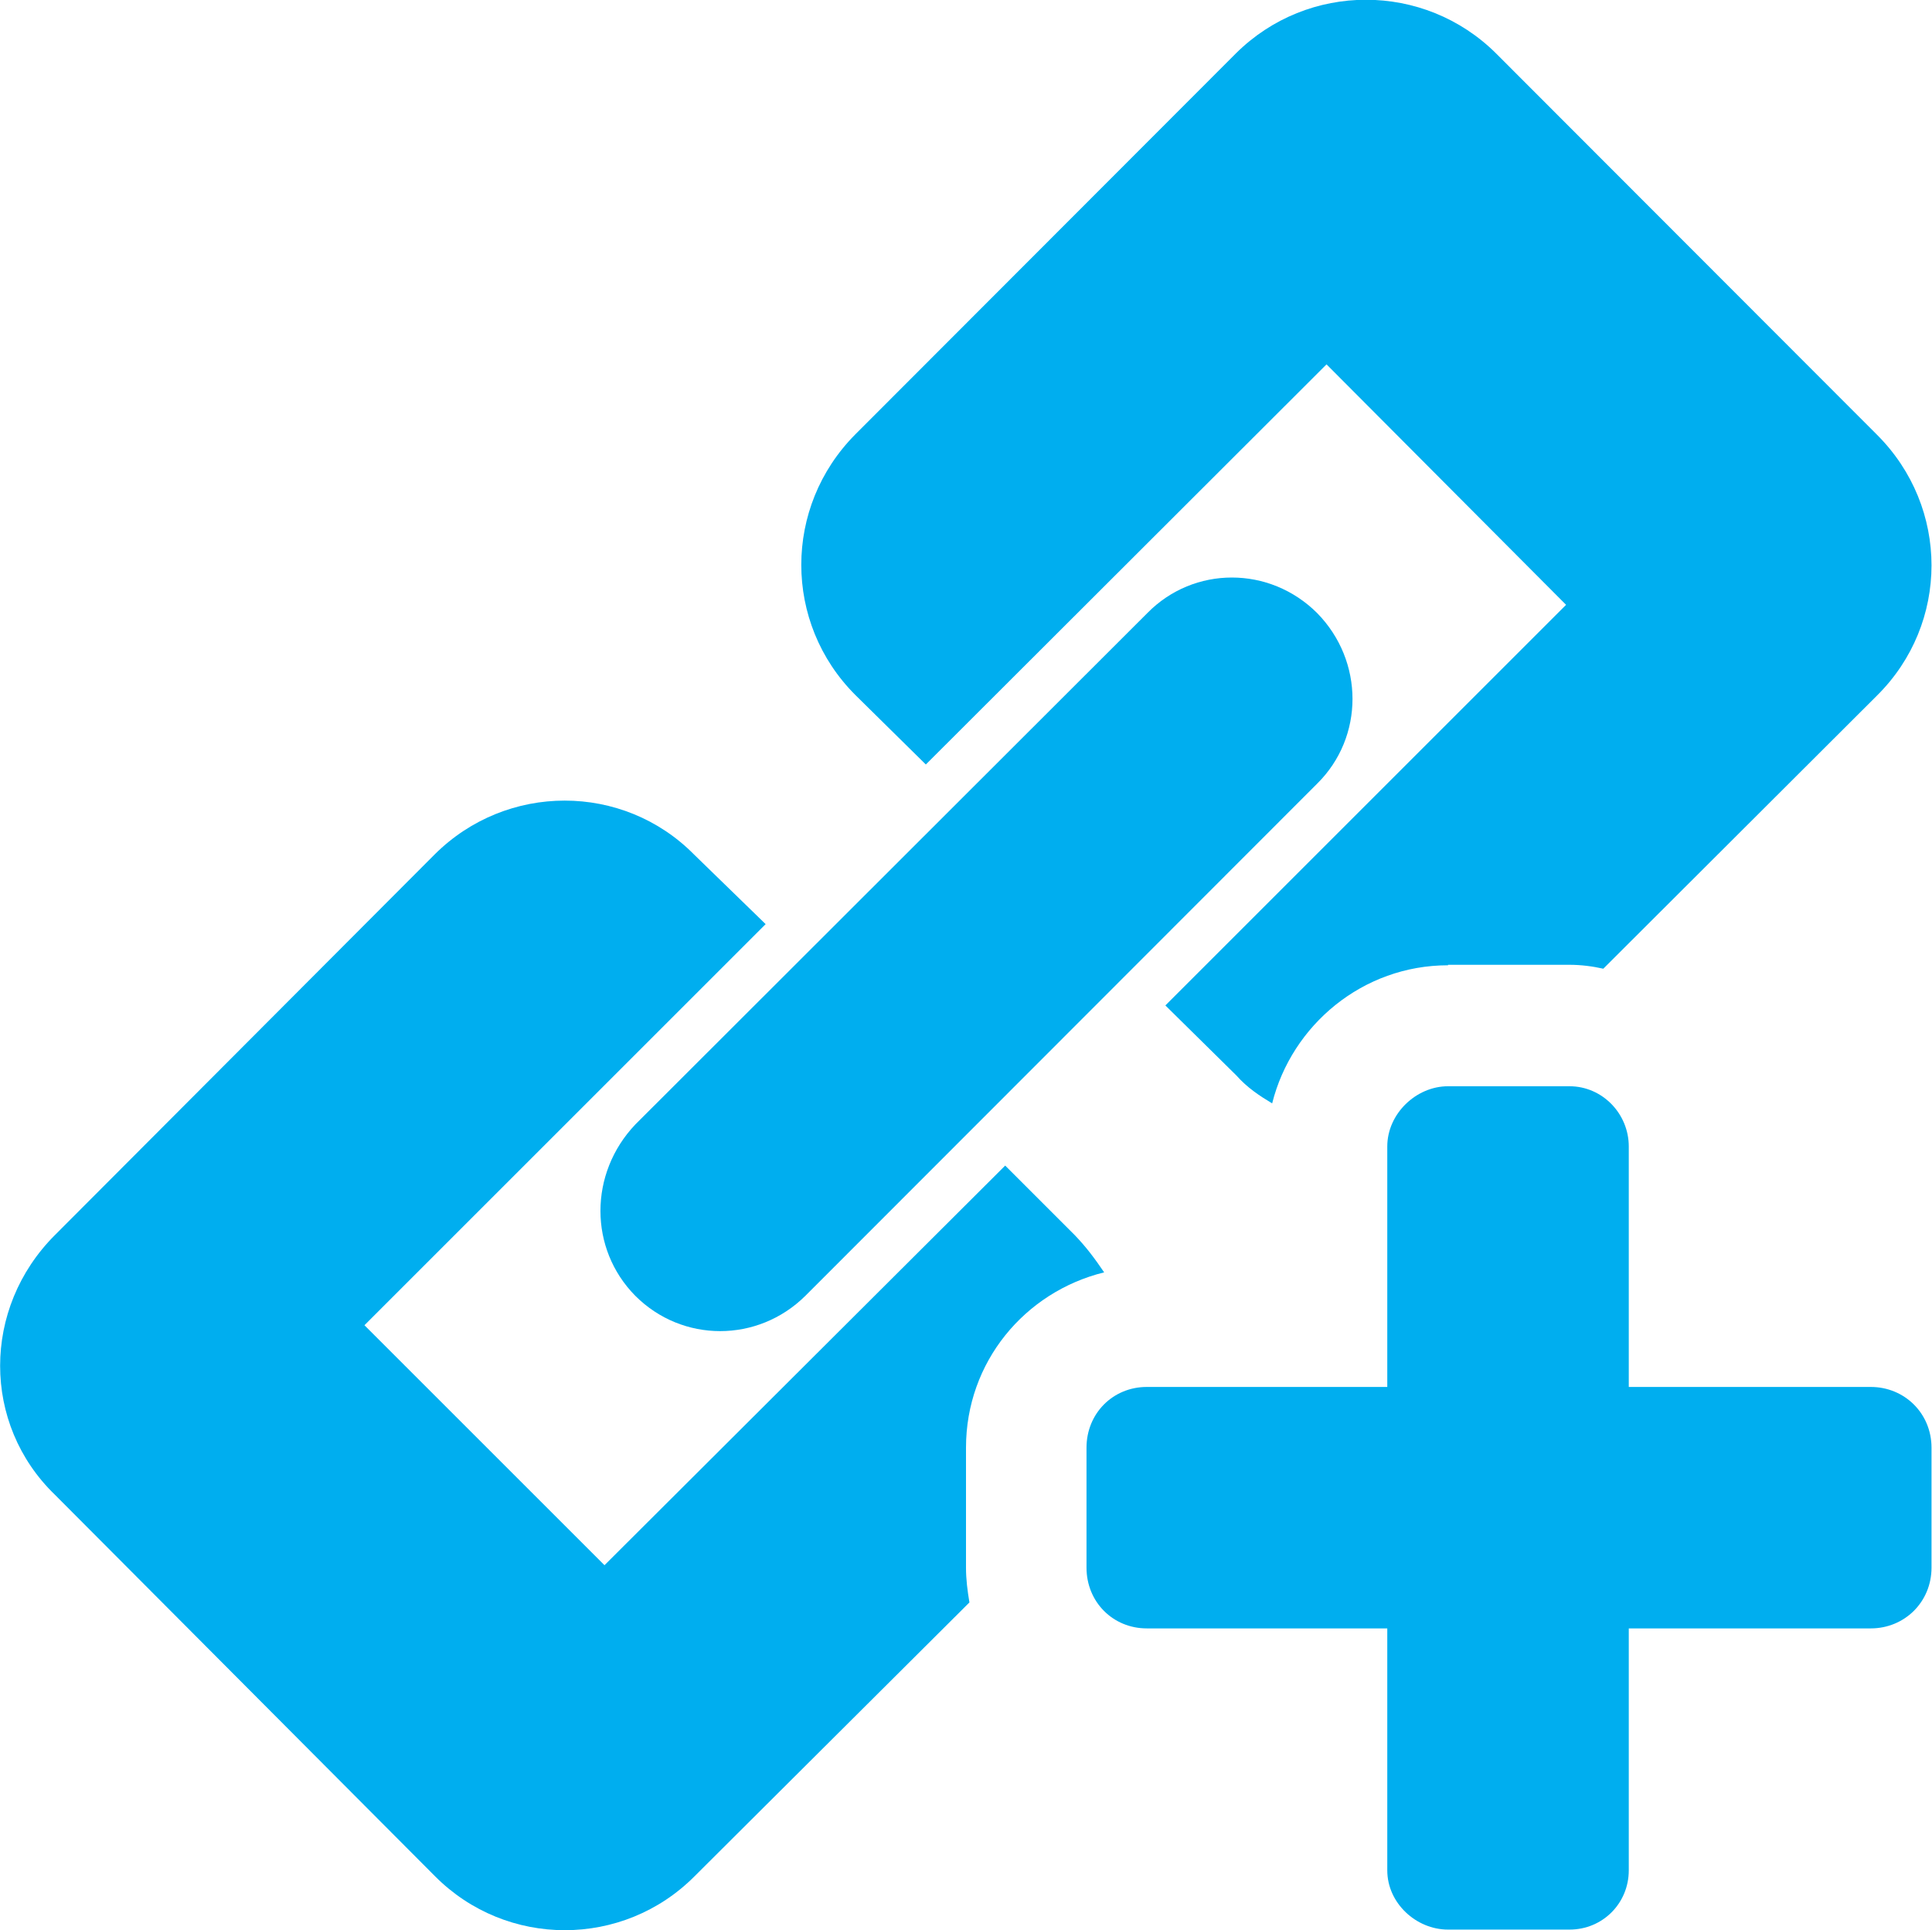
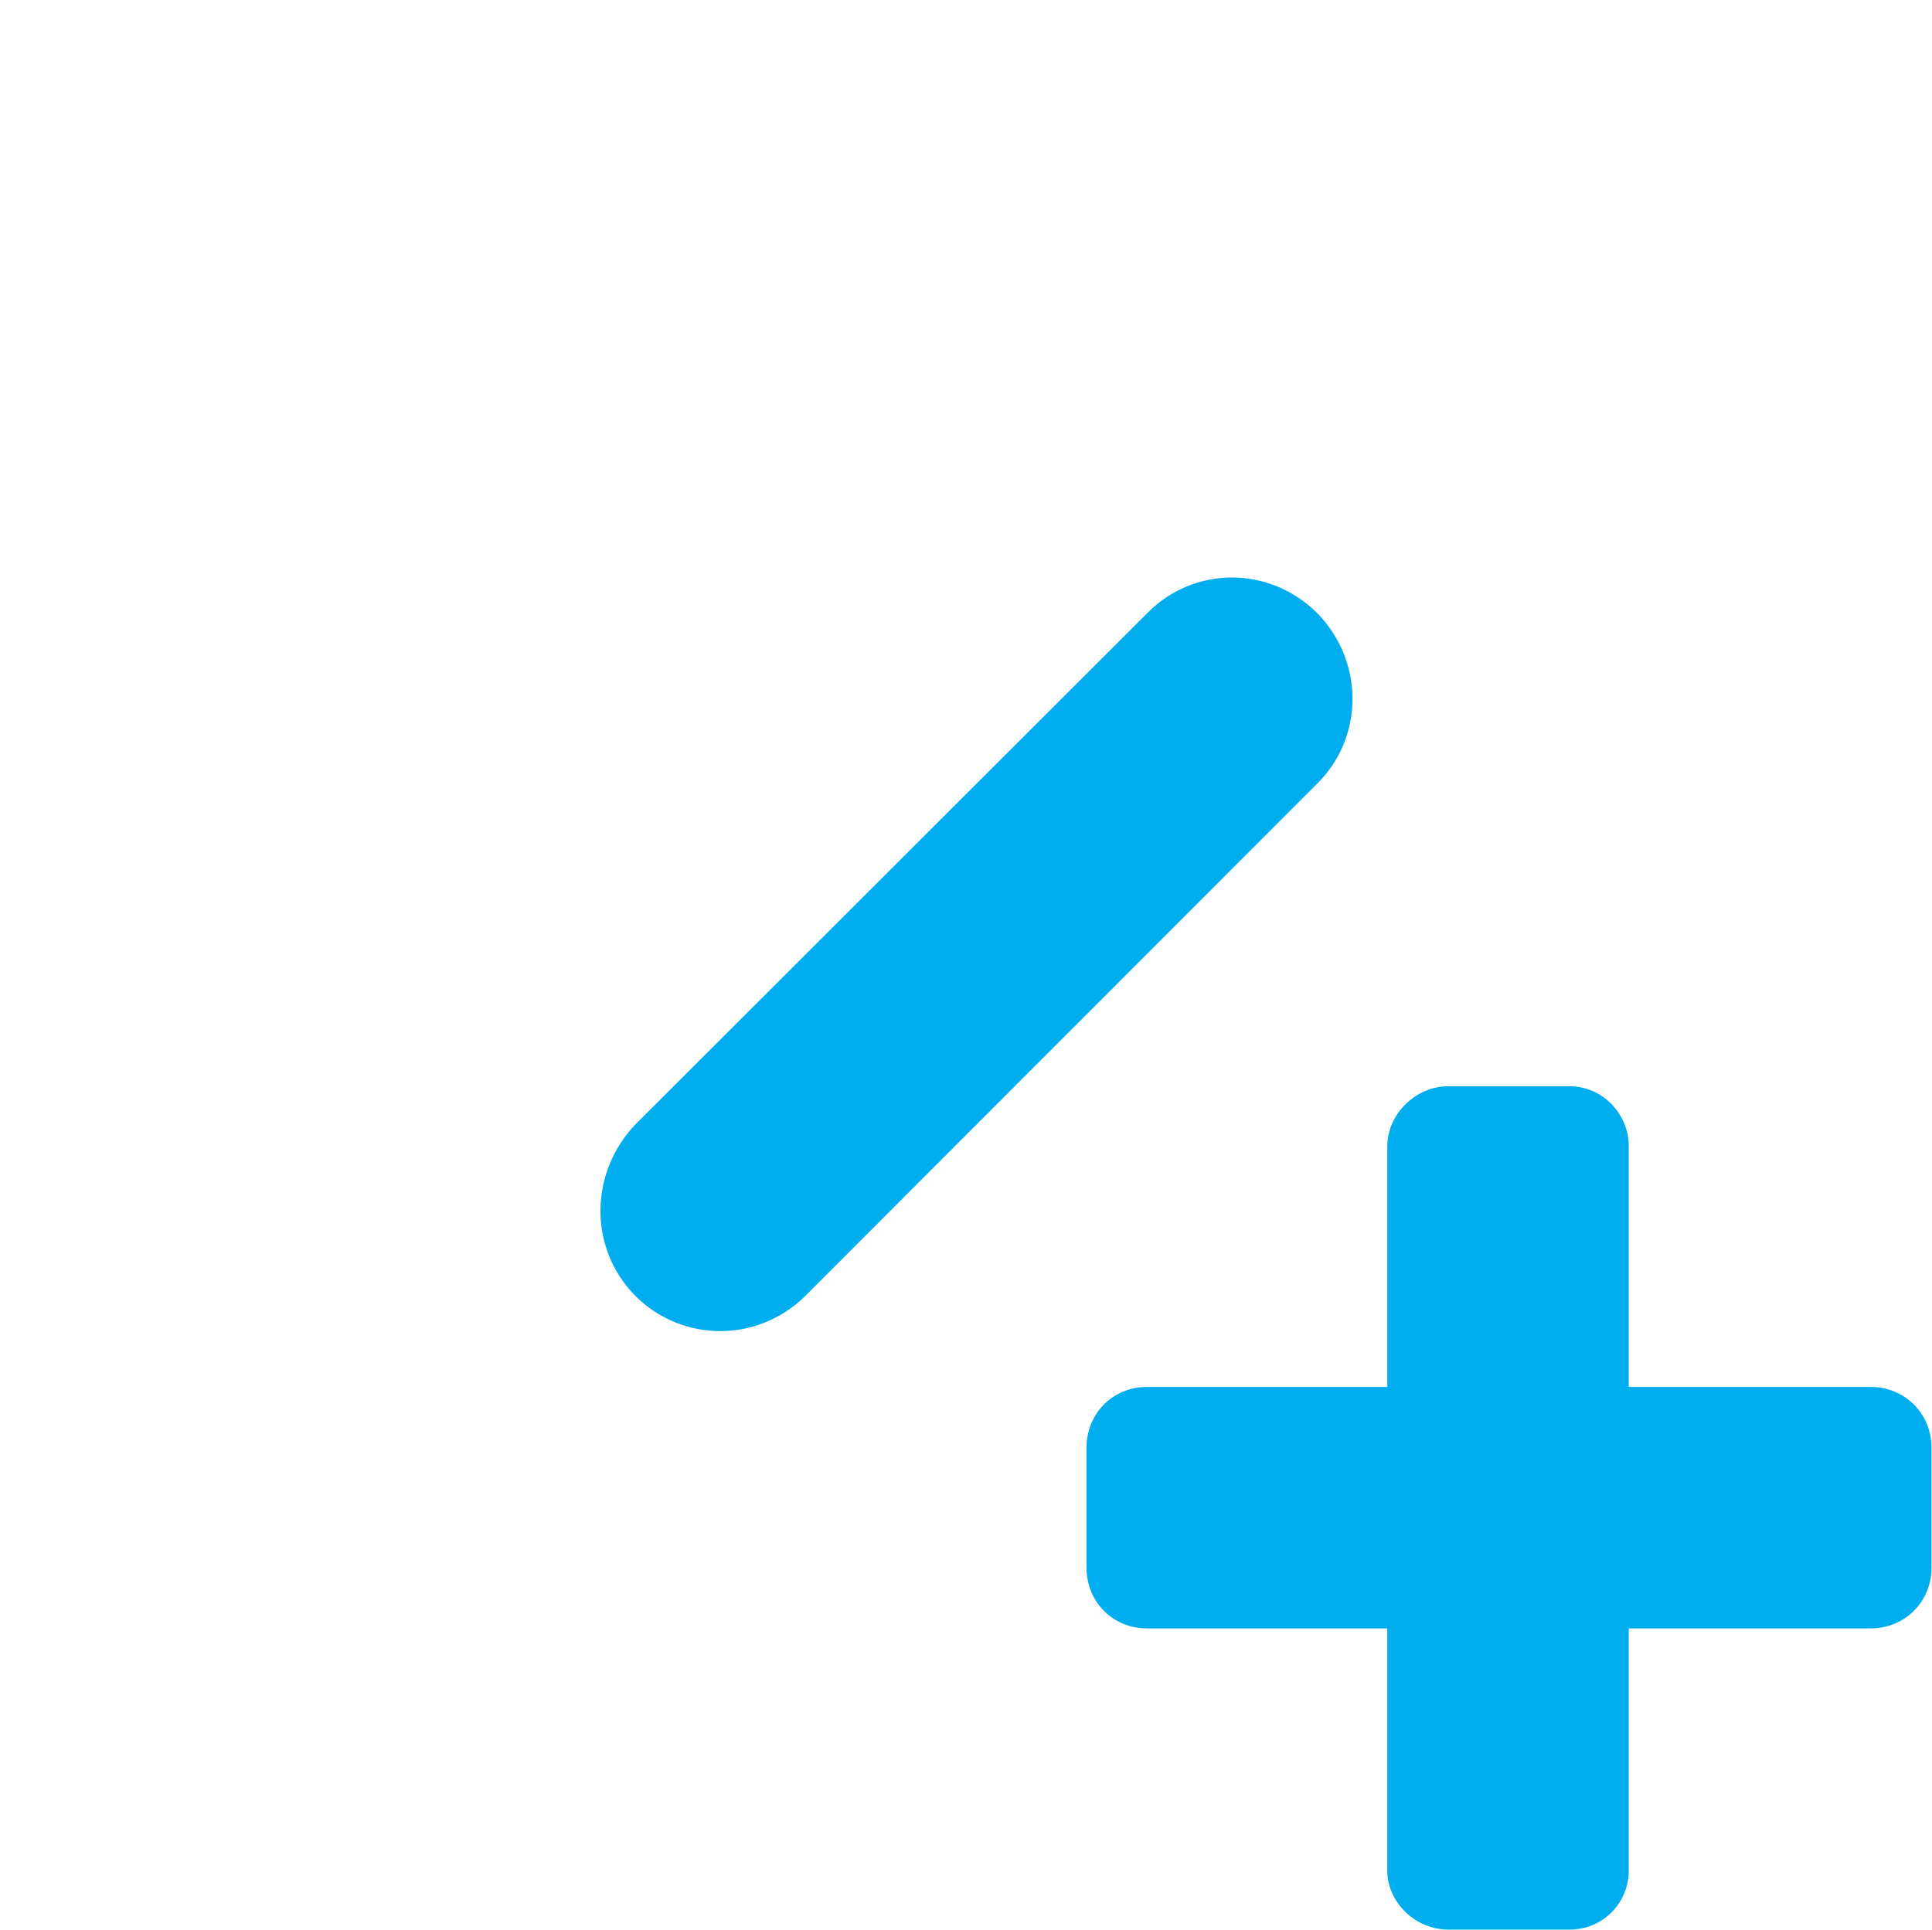
<svg xmlns="http://www.w3.org/2000/svg" id="Warstwa_2" viewBox="0 0 39.44 39.41">
  <defs>
    <style>.cls-1{fill:#00aeef;}</style>
  </defs>
  <g id="Capa_1">
    <g id="links_building">
      <path class="cls-1" d="M38.19,28.32h-4.94v-4.91c0-.67-.54-1.23-1.21-1.23h-2.48c-.65,0-1.24,.56-1.24,1.23v4.91h-4.91c-.69,0-1.23,.54-1.23,1.24v2.45c0,.7,.54,1.24,1.23,1.24h4.91v4.94c0,.67,.59,1.21,1.24,1.21h2.48c.68,0,1.21-.54,1.21-1.21v-4.94h4.94c.69,0,1.24-.54,1.24-1.24v-2.45c0-.7-.55-1.24-1.24-1.24Z" />
      <g>
-         <path class="cls-1" d="M29.56,19.7h2.48c.23,0,.47,.03,.69,.08l5.59-5.58c1.48-1.47,1.48-3.84,0-5.32L30.54,1.09c-1.47-1.46-3.84-1.46-5.31,0l-7.77,7.78c-1.47,1.48-1.47,3.85,0,5.32l1.44,1.42L27.08,7.44l4.89,4.91-8.18,8.18,1.45,1.43c.22,.25,.48,.42,.73,.57,.4-1.6,1.85-2.82,3.59-2.82Z" />
        <path class="cls-1" d="M12.97,26.46c.96,.96,2.5,.96,3.47,0l10.45-10.46c.96-.95,.96-2.5,0-3.48-.97-.97-2.52-.97-3.47,0l-10.45,10.44c-.95,1-.95,2.54,0,3.5Z" />
-         <path class="cls-1" d="M19.72,29.56c0-1.75,1.2-3.18,2.82-3.58-.19-.28-.36-.51-.6-.76l-1.42-1.42-8.18,8.16-4.9-4.9,8.19-8.19-1.46-1.42c-1.45-1.47-3.83-1.47-5.3,0L1.12,25.22c-1.49,1.49-1.49,3.86,0,5.3l7.76,7.79c1.46,1.47,3.84,1.47,5.3,0l5.61-5.59c-.04-.24-.07-.47-.07-.71v-2.45Z" />
      </g>
    </g>
  </g>
</svg>